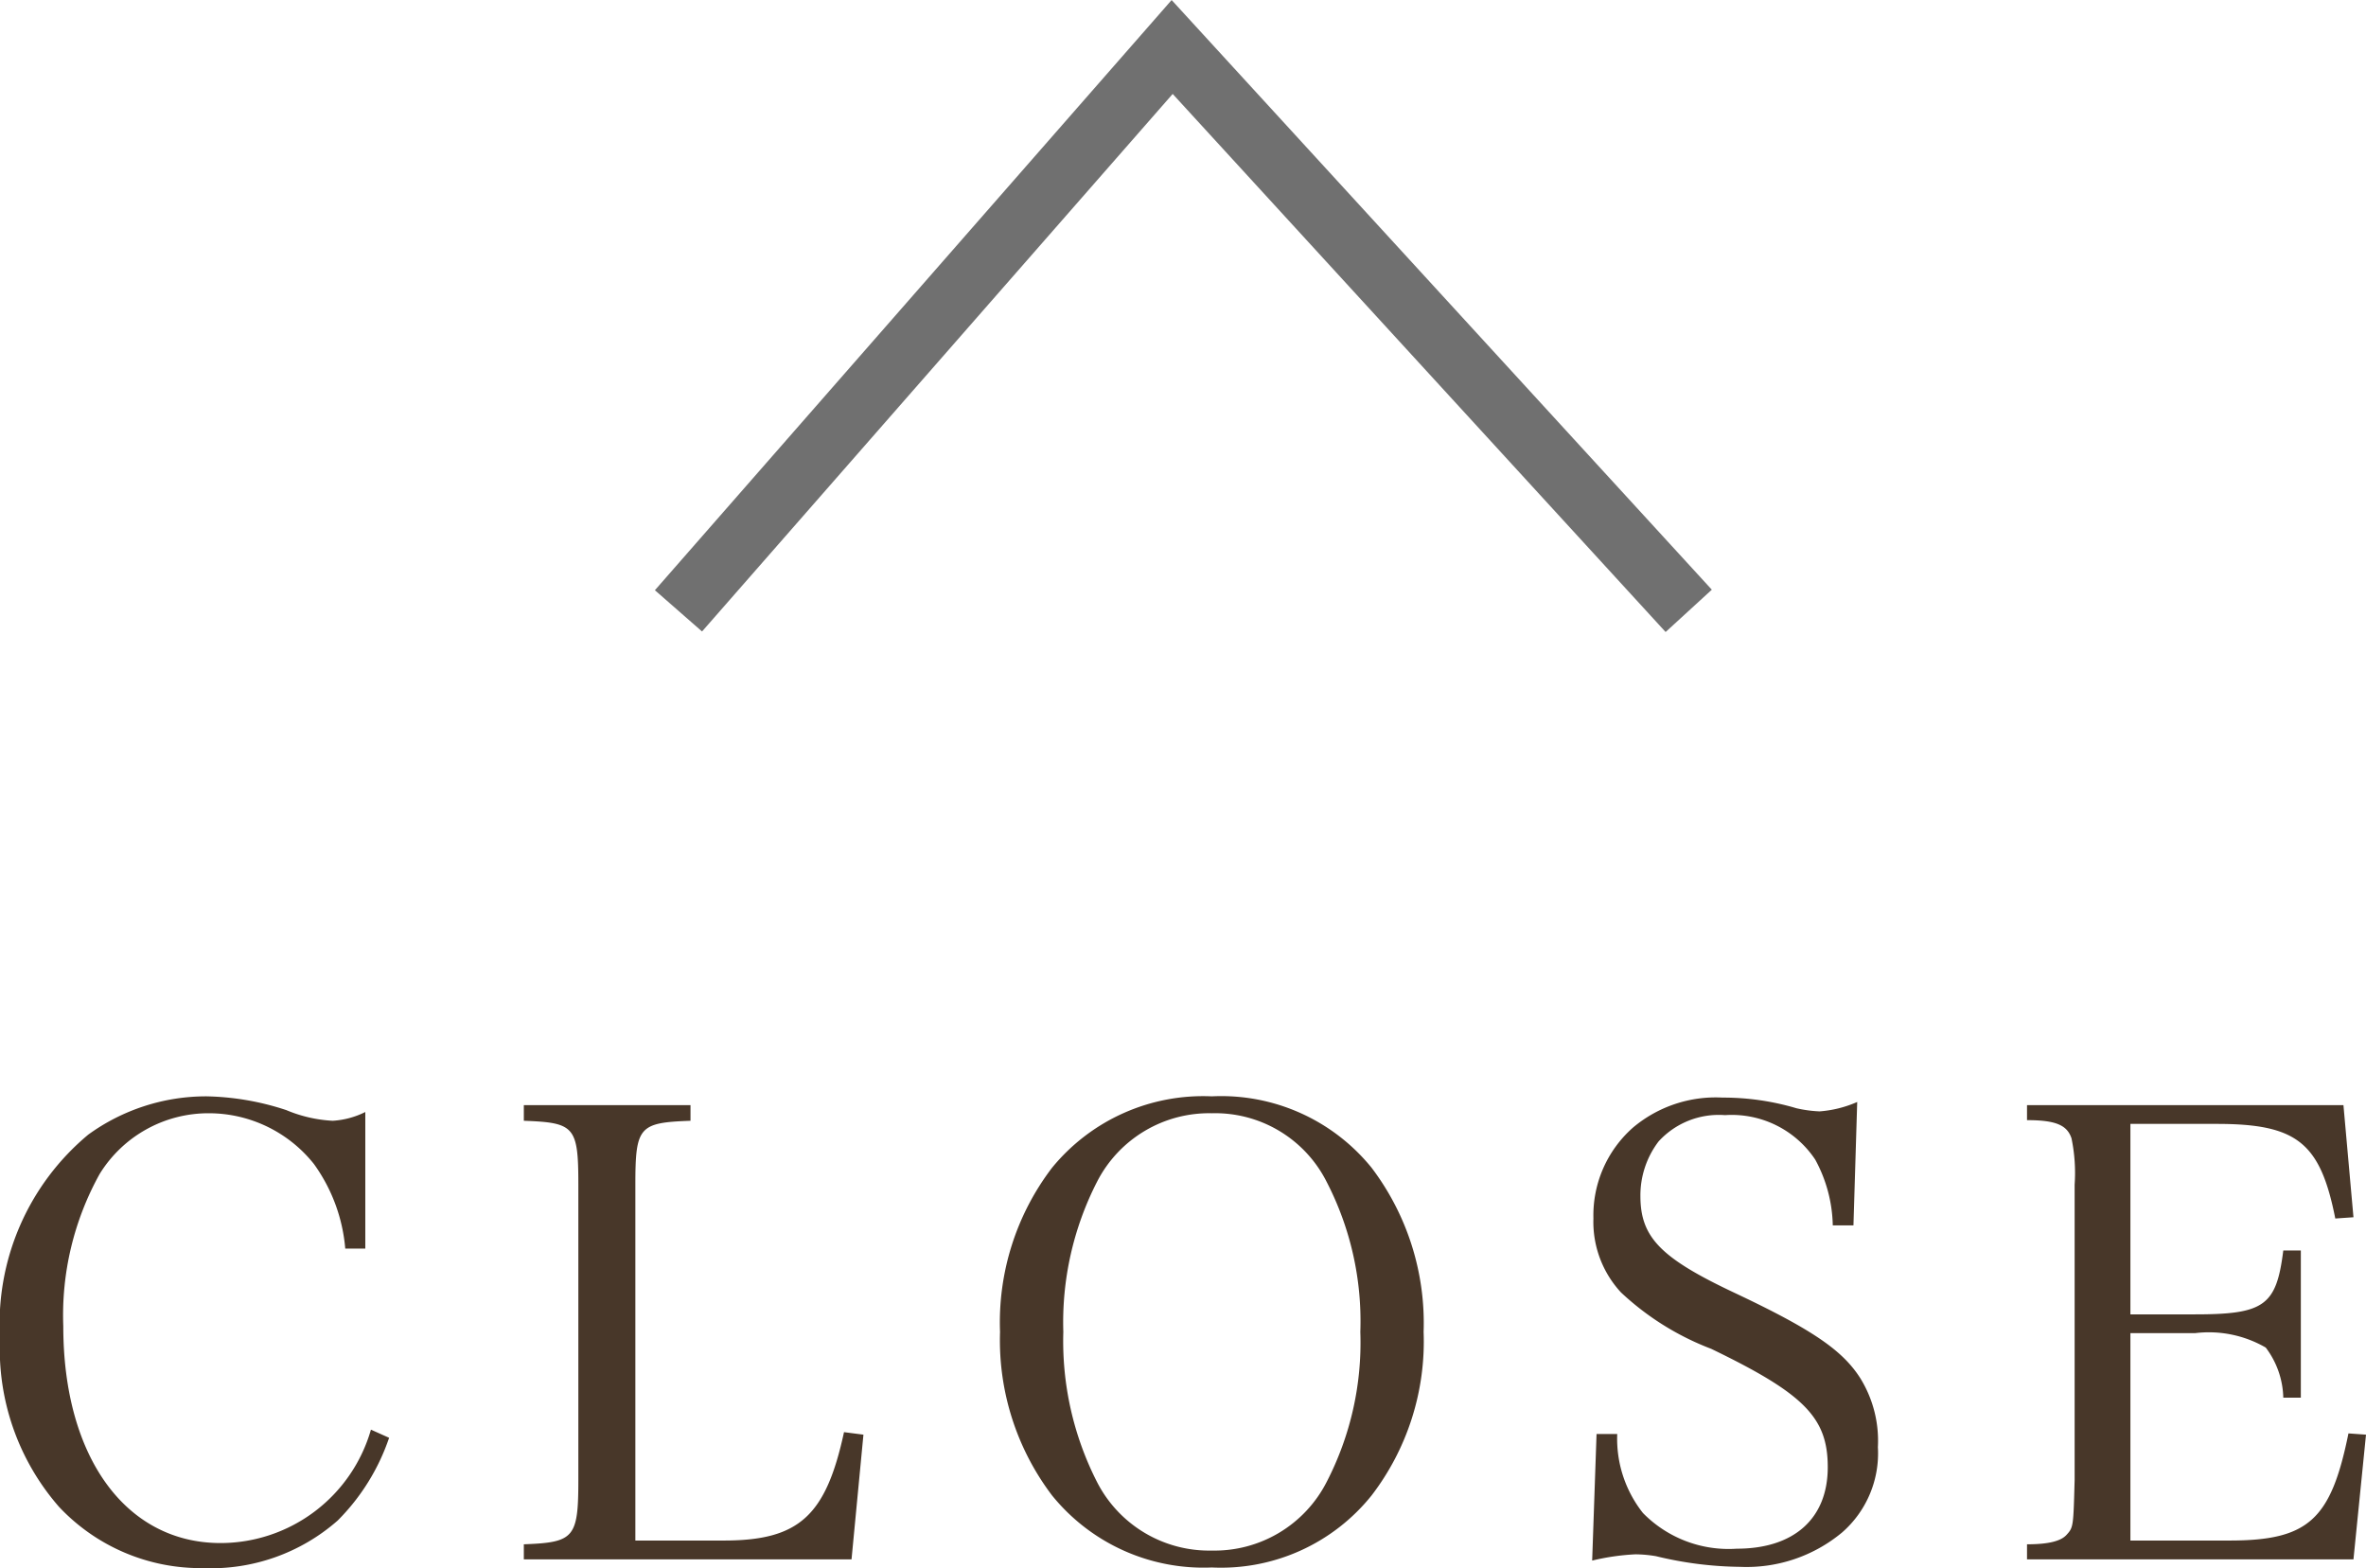
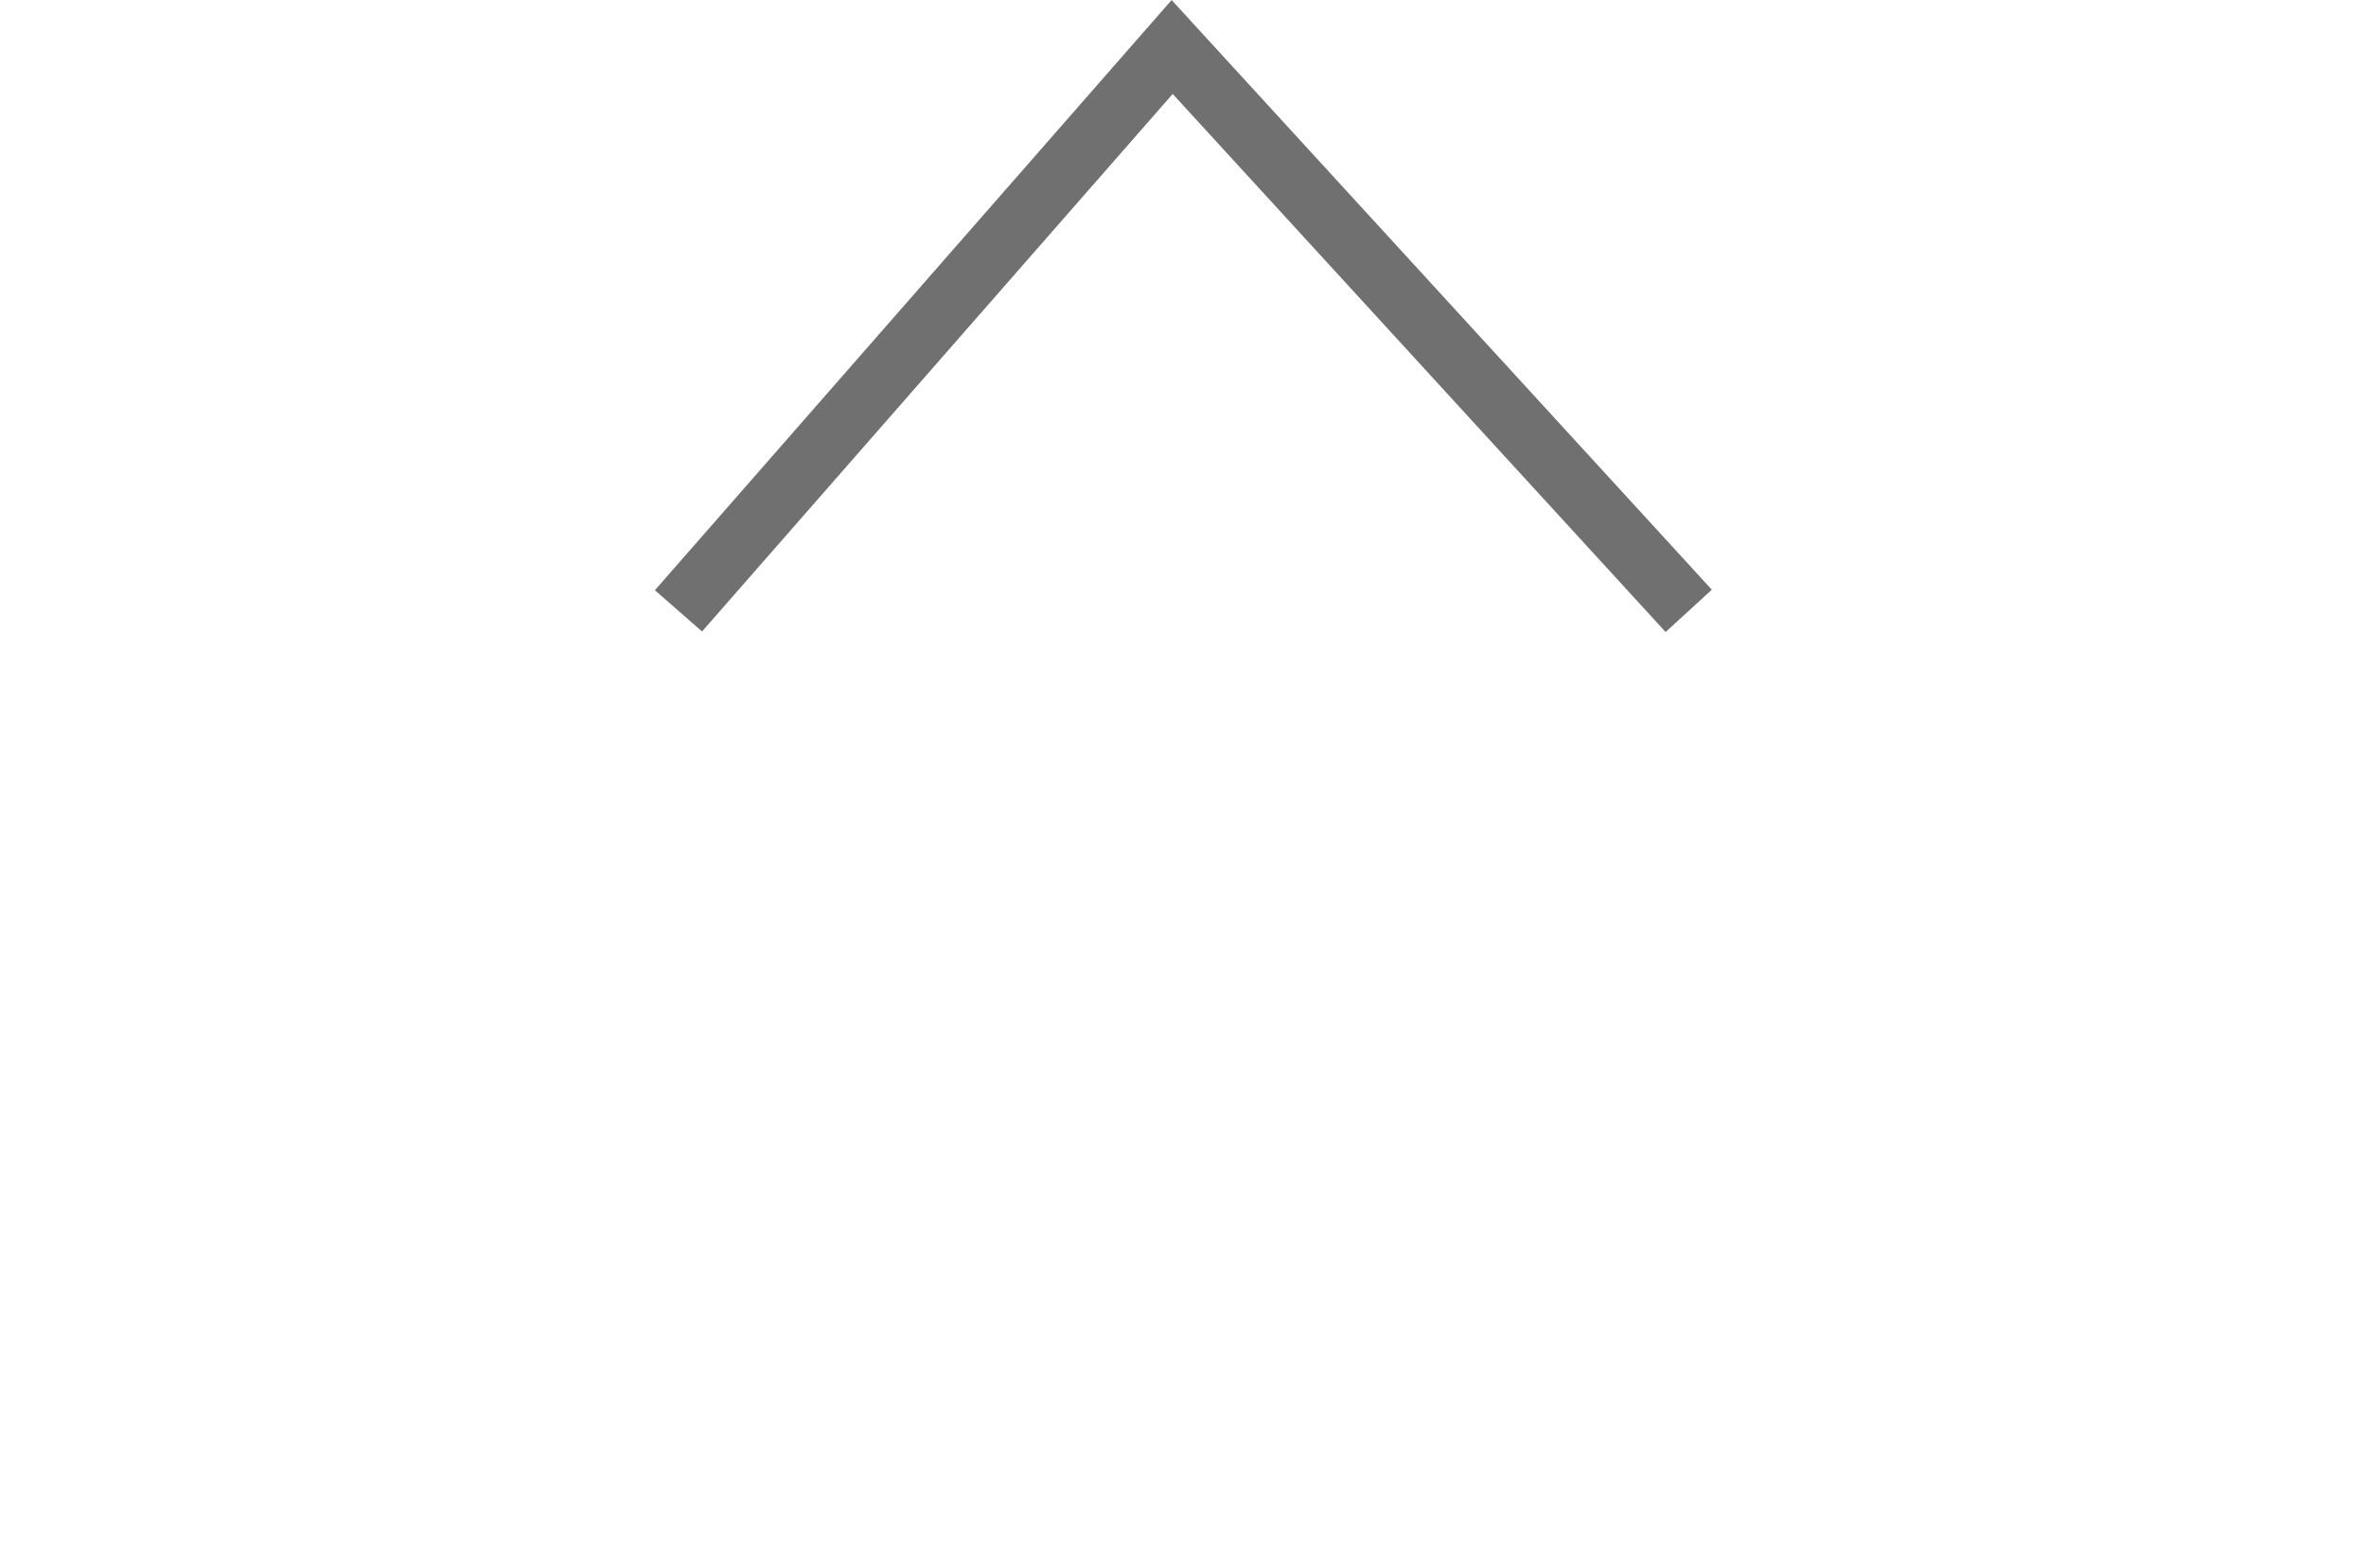
<svg xmlns="http://www.w3.org/2000/svg" width="37.76" height="25.029" viewBox="0 0 37.76 25.029">
  <g transform="translate(-4.087 0.75)">
-     <path d="M6.44-5.29V-7.47a1.339,1.339,0,0,1-.52.14,2.2,2.2,0,0,1-.74-.17,4.3,4.3,0,0,0-1.27-.22,3.207,3.207,0,0,0-1.89.61A3.929,3.929,0,0,0,.61-3.86a3.832,3.832,0,0,0,.94,2.69,3.1,3.1,0,0,0,2.3.98A3.061,3.061,0,0,0,6-.95a3.426,3.426,0,0,0,.82-1.32L6.53-2.4A2.5,2.5,0,0,1,4.13-.59c-1.51,0-2.51-1.37-2.51-3.46A4.648,4.648,0,0,1,2.2-6.48a2.039,2.039,0,0,1,1.75-.97,2.143,2.143,0,0,1,1.67.81,2.692,2.692,0,0,1,.5,1.35ZM8.97-.33H14.2l.19-1.99-.31-.04c-.29,1.34-.72,1.73-1.92,1.73H10.75V-6.31c0-.93.06-.99.88-1.02v-.25H8.97v.25c.81.03.87.09.87,1.02v4.72c0,.92-.07.99-.87,1.02Zm7.6-3.63a4.1,4.1,0,0,0,.83,2.61A3.109,3.109,0,0,0,19.95-.2,3.079,3.079,0,0,0,22.5-1.35a4.039,4.039,0,0,0,.83-2.61,4.107,4.107,0,0,0-.83-2.62,3.087,3.087,0,0,0-2.55-1.14A3.115,3.115,0,0,0,17.4-6.58,4.068,4.068,0,0,0,16.57-3.96Zm1.01,0a4.922,4.922,0,0,1,.54-2.4,2.009,2.009,0,0,1,1.83-1.09,1.991,1.991,0,0,1,1.83,1.09,4.842,4.842,0,0,1,.54,2.4,4.842,4.842,0,0,1-.54,2.4A2.009,2.009,0,0,1,19.95-.47a2.009,2.009,0,0,1-1.83-1.09A4.949,4.949,0,0,1,17.58-3.96ZM26.02-.31a3.689,3.689,0,0,1,.69-.1,2.02,2.02,0,0,1,.33.03,5.911,5.911,0,0,0,1.34.17,2.384,2.384,0,0,0,1.63-.55,1.675,1.675,0,0,0,.57-1.36,1.9,1.9,0,0,0-.28-1.1c-.28-.44-.75-.77-2-1.36-1.19-.56-1.51-.89-1.51-1.55A1.422,1.422,0,0,1,27.08-7a1.3,1.3,0,0,1,1.06-.42,1.6,1.6,0,0,1,1.44.71,2.278,2.278,0,0,1,.28,1.05h.33l.06-1.97a1.836,1.836,0,0,1-.6.15,2,2,0,0,1-.37-.05A4.1,4.1,0,0,0,28.1-7.7a2.048,2.048,0,0,0-1.43.48,1.868,1.868,0,0,0-.63,1.45,1.657,1.657,0,0,0,.44,1.18,4.383,4.383,0,0,0,1.44.9c1.49.72,1.86,1.1,1.86,1.89,0,.82-.54,1.3-1.45,1.3a1.914,1.914,0,0,1-1.5-.57,1.911,1.911,0,0,1-.41-1.26h-.33Zm6.94-.02h5.21l.2-1.99-.28-.02c-.28,1.38-.64,1.71-1.9,1.71H34.61V-3.94h1.03a1.81,1.81,0,0,1,1.13.23,1.376,1.376,0,0,1,.28.8h.28V-5.26h-.28c-.11.88-.3,1.02-1.41,1.02H34.61V-7.28h1.38c1.28,0,1.65.3,1.89,1.51l.29-.02-.16-1.79H32.96v.24c.46,0,.64.08.71.29a2.716,2.716,0,0,1,.05.74V-1.6c-.02.75-.02.76-.13.88-.09.1-.29.15-.63.15Z" transform="translate(3.477 24.469)" fill="#483729" />
    <path d="M9940.037-2621.932l7.879-9,8.244,9" transform="translate(-9925.122 2630.932)" fill="none" stroke="#707070" stroke-width="1" />
  </g>
</svg>